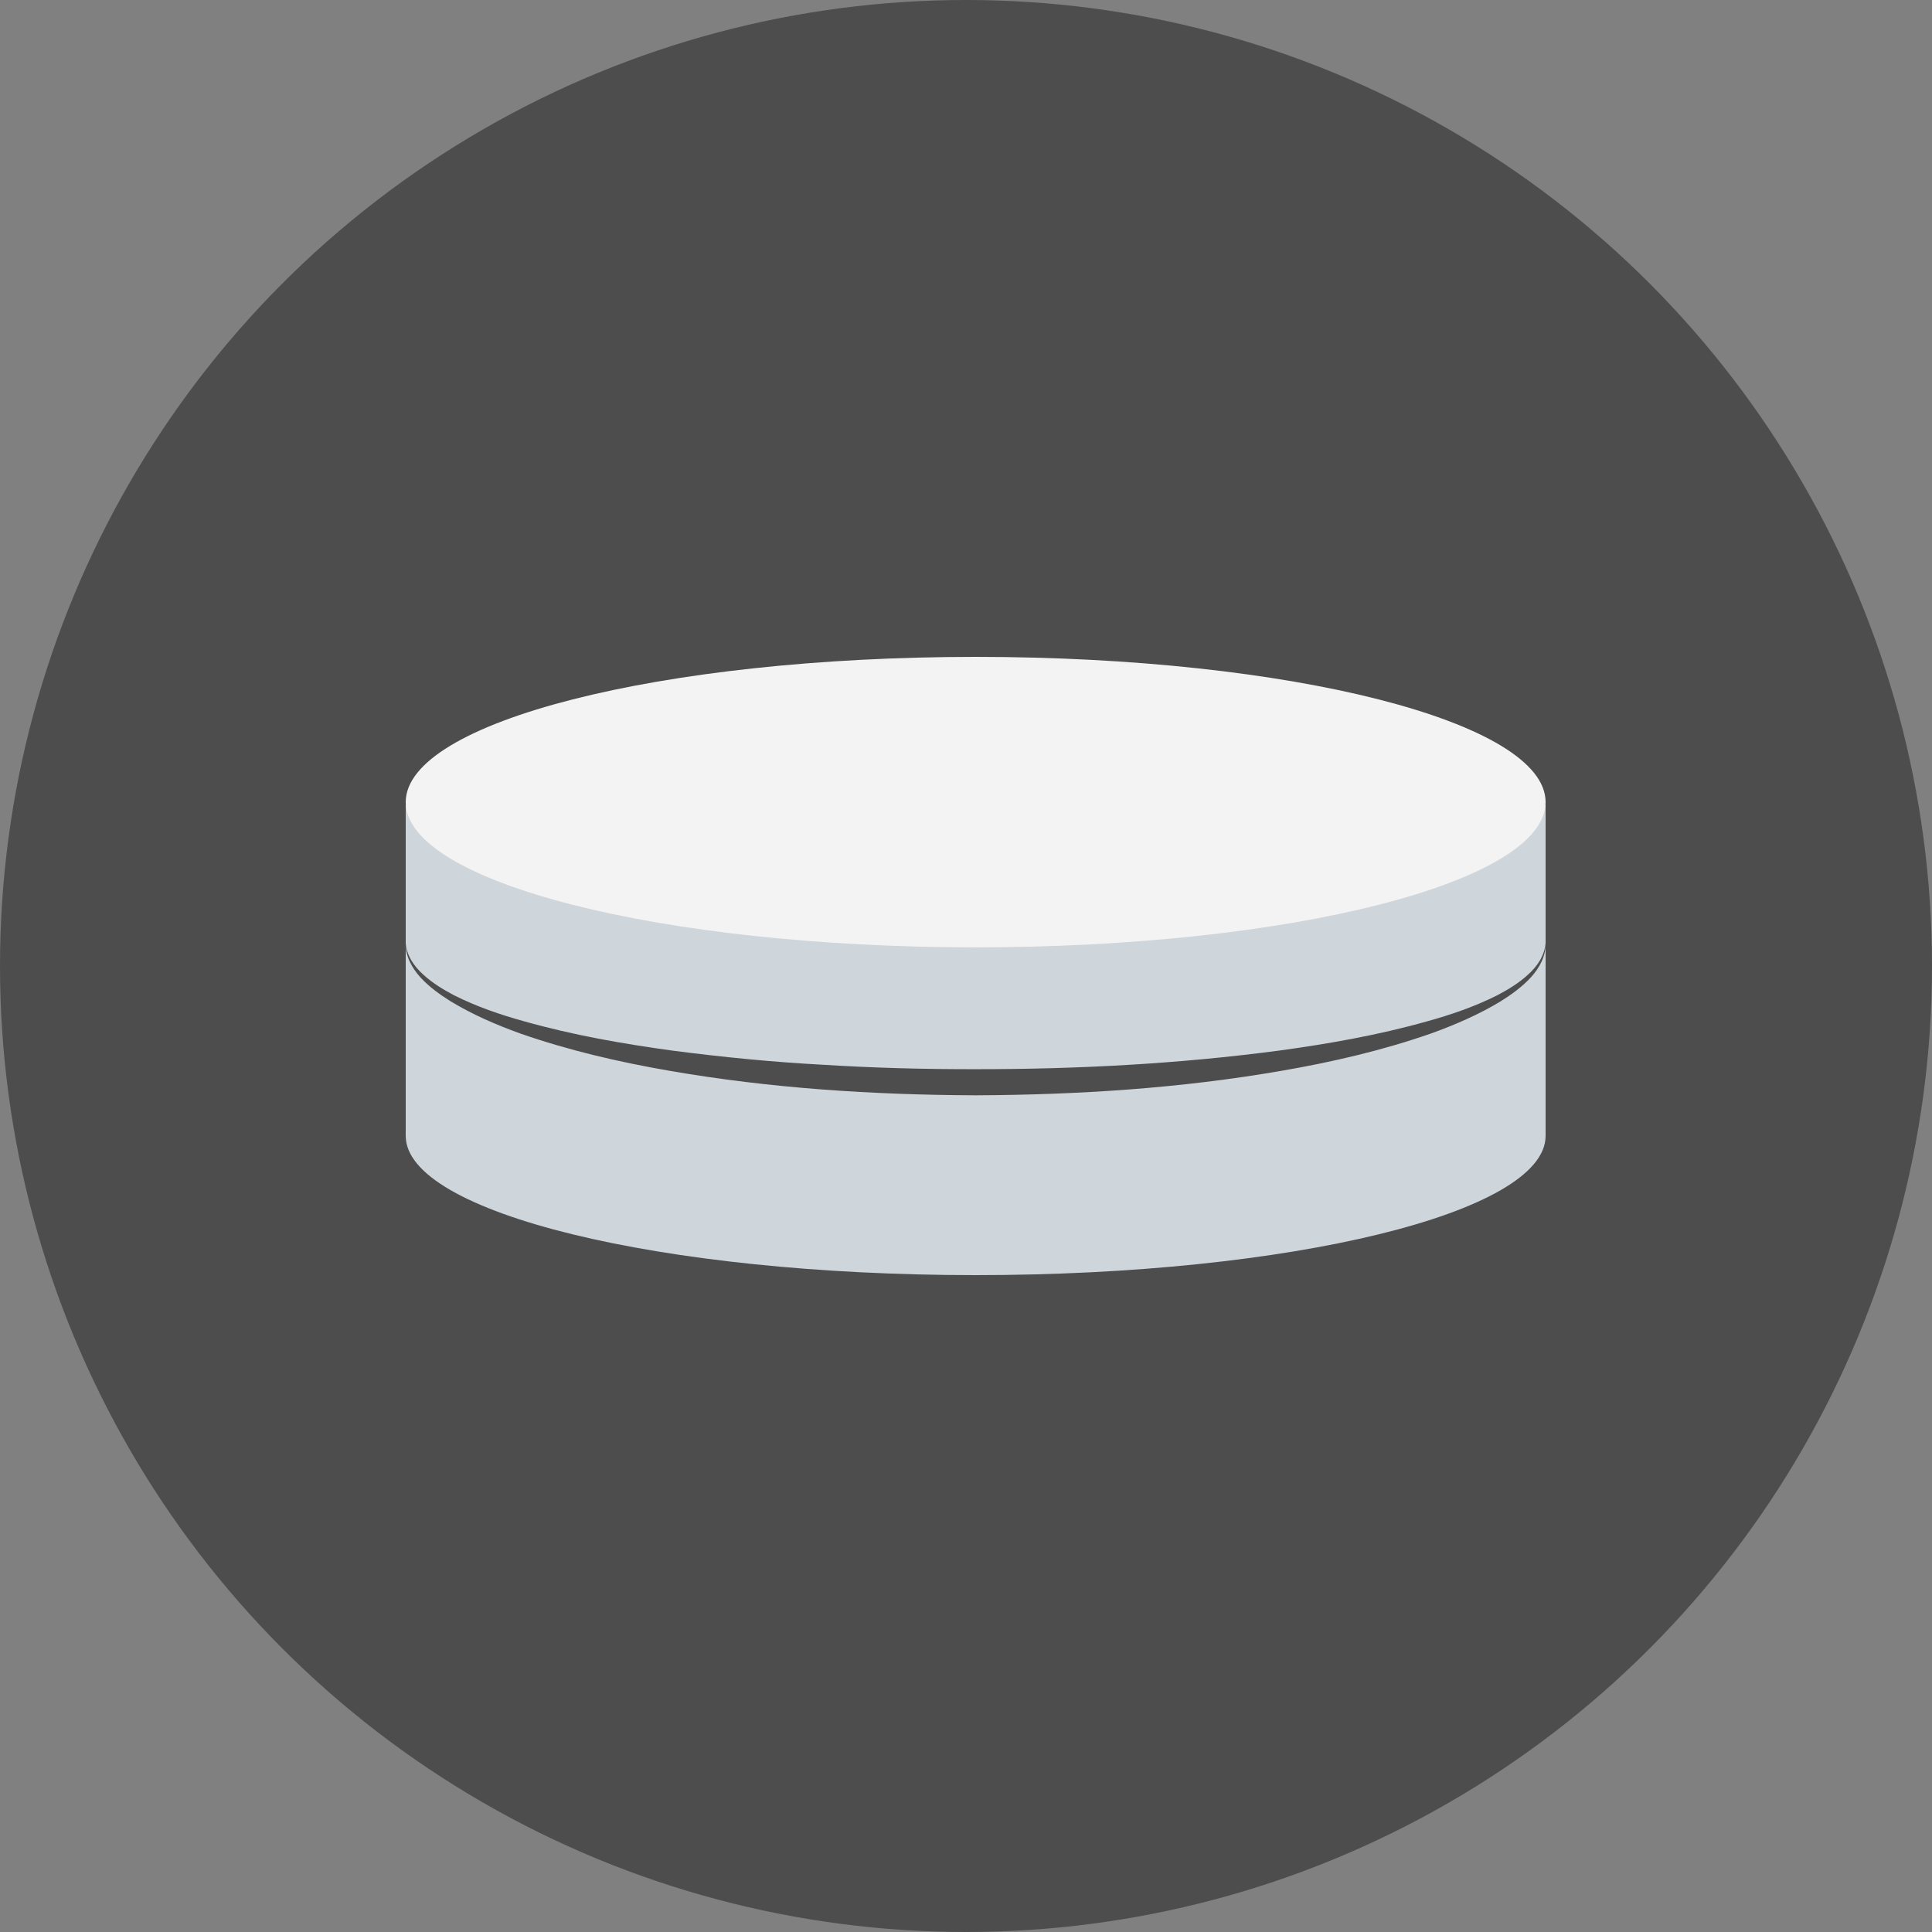
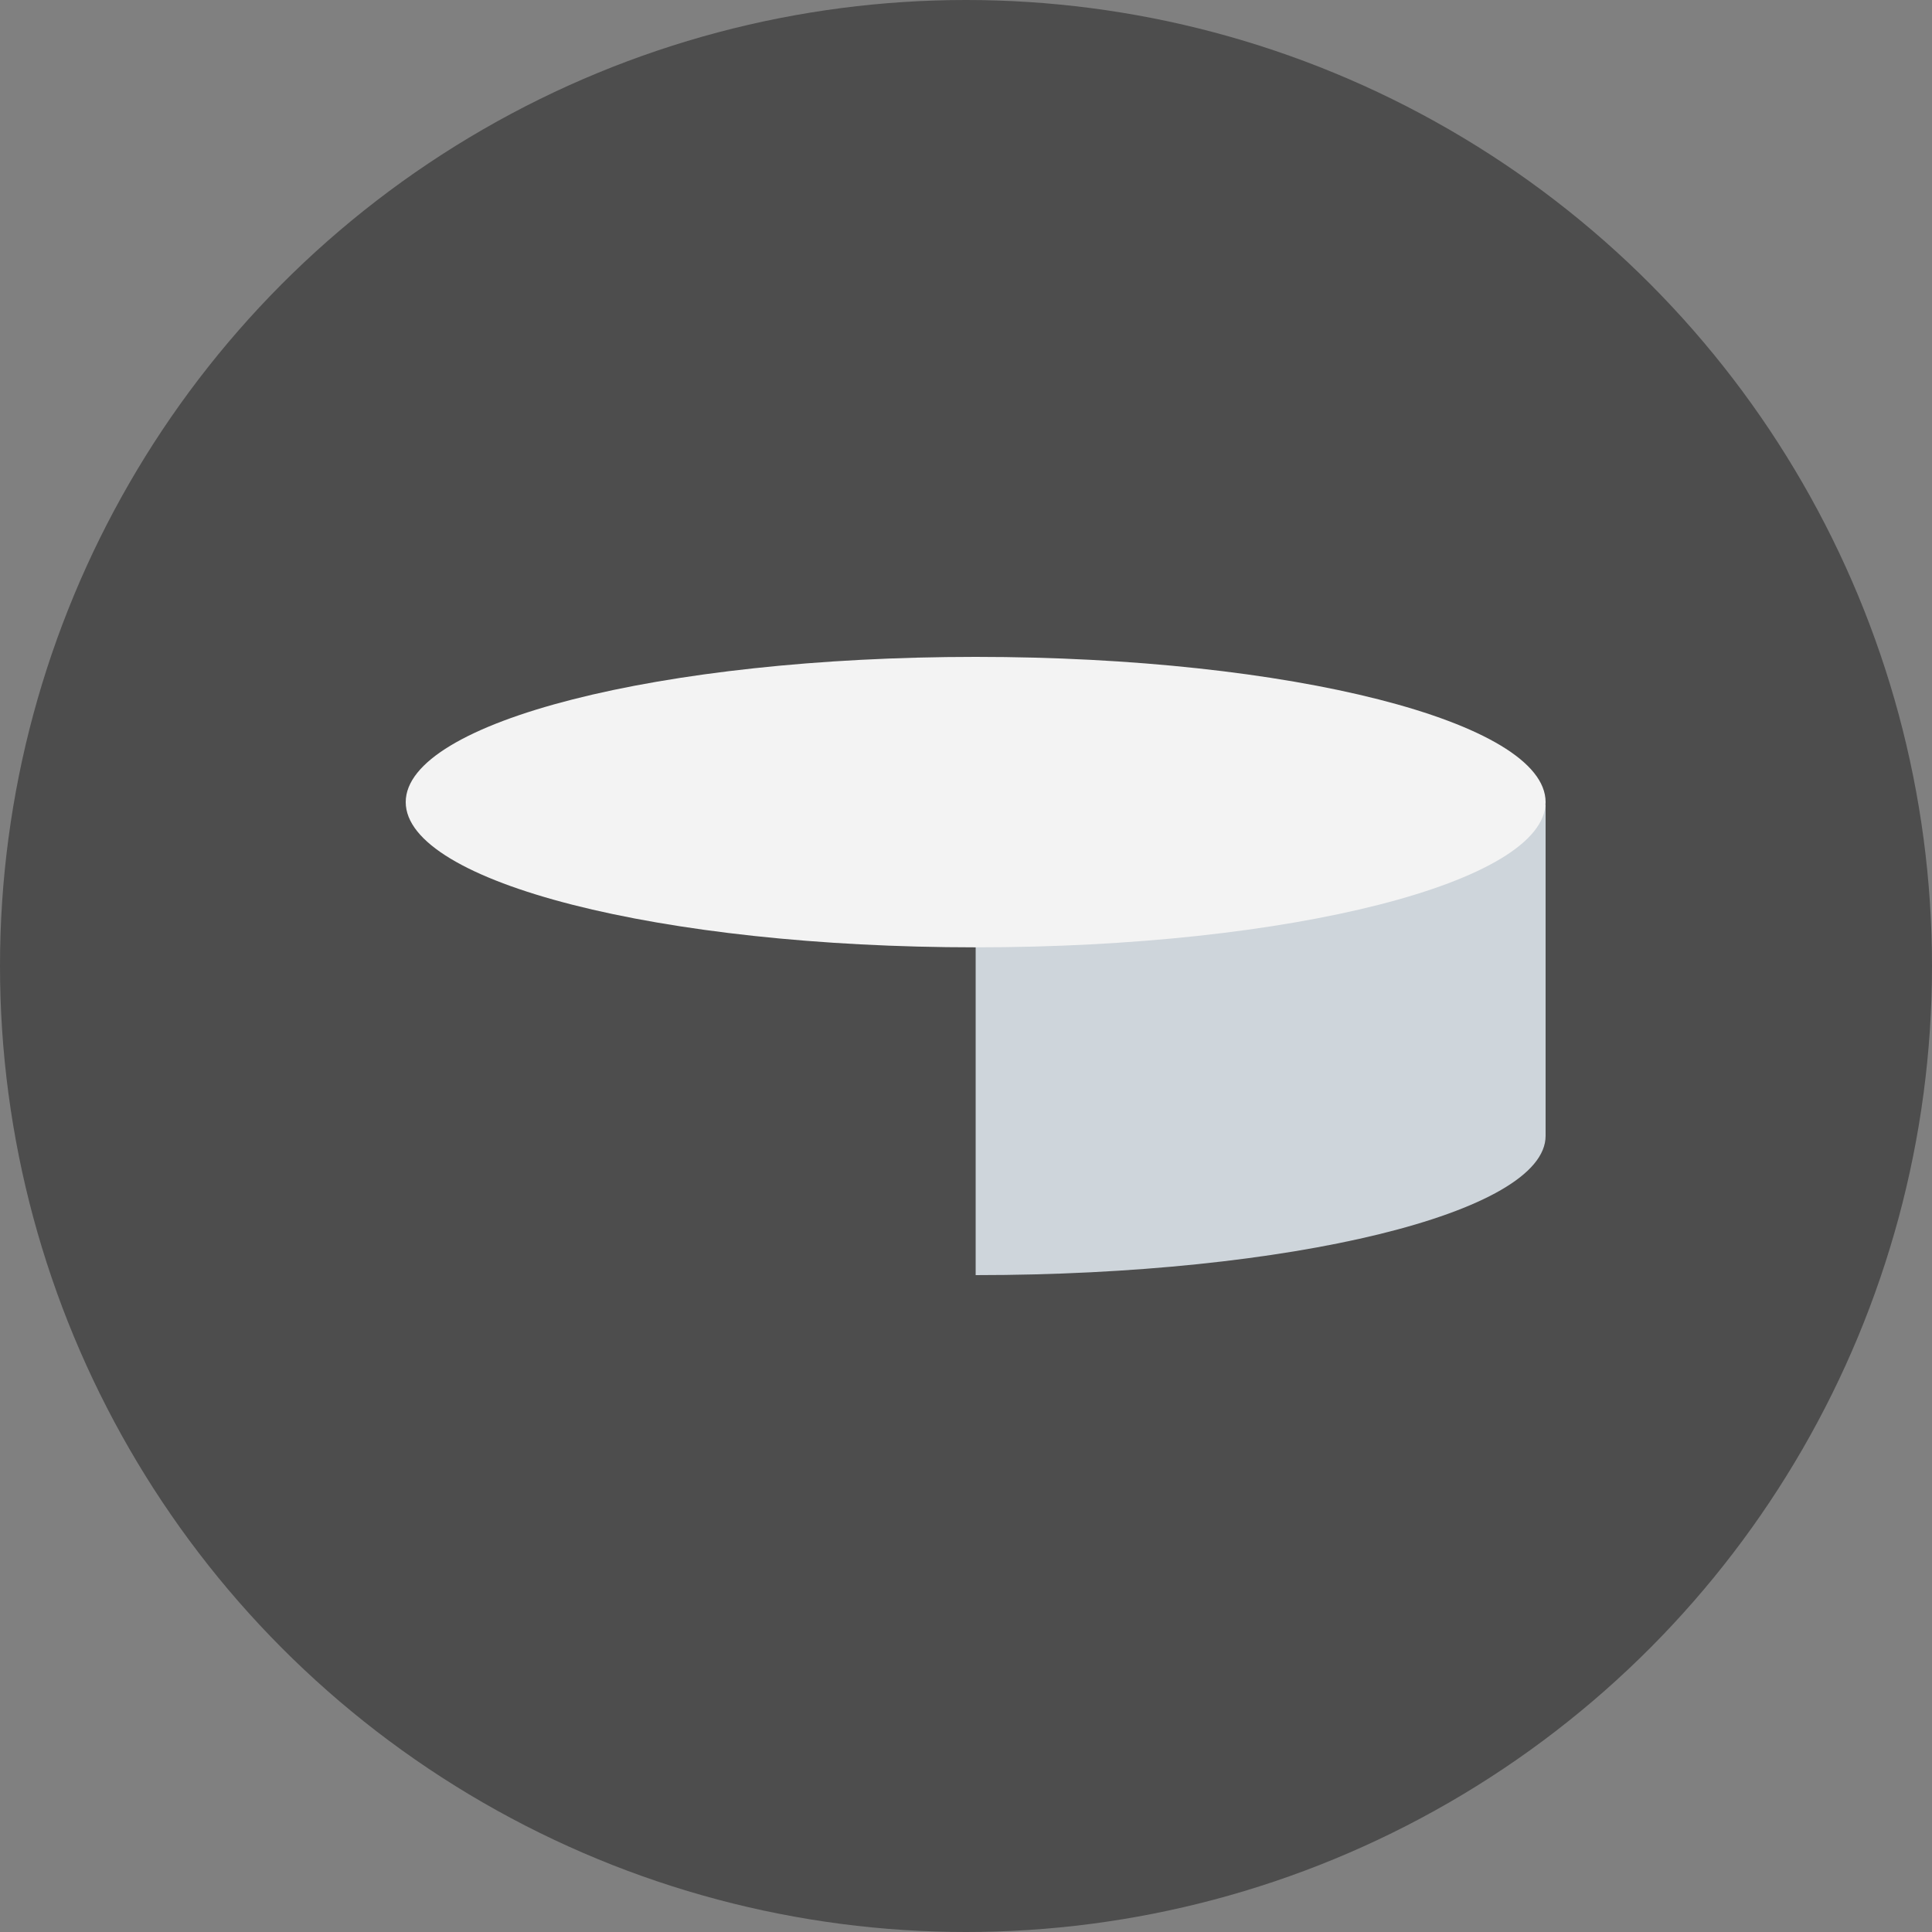
<svg xmlns="http://www.w3.org/2000/svg" width="100" height="100" viewBox="0 0 100 100" fill="none">
  <rect x="0" y="0" width="100" height="100" fill="#808080" stroke="none" />
  <circle cx="50" cy="50" r="50" fill="#4D4D4D" />
  <g clip-path="url(#clip0_1372_5309)">
-     <path fill-rule="evenodd" clip-rule="evenodd" d="M80 58.794C80 62.773 66.793 66 50.5 66C34.207 66 21 62.774 21 58.794V41.66H80V58.795V58.794Z" fill="#CED5DB" />
-     <path fill-rule="evenodd" clip-rule="evenodd" d="M79.998 48.819C80.023 49.472 79.683 50.099 79.24 50.586C78.789 51.078 78.243 51.47 77.681 51.824C76.542 52.514 75.314 53.044 74.064 53.495C71.553 54.37 68.957 54.972 66.344 55.422C61.112 56.332 55.8 56.669 50.499 56.693C45.2 56.67 39.888 56.334 34.656 55.424C32.042 54.973 29.445 54.371 26.934 53.496C25.685 53.046 24.457 52.515 23.318 51.824C22.756 51.47 22.21 51.078 21.759 50.586C21.316 50.099 20.977 49.472 21.001 48.819C21.05 49.471 21.439 50.024 21.908 50.445C22.379 50.877 22.931 51.215 23.502 51.515C24.655 52.097 25.891 52.521 27.145 52.867C29.653 53.575 32.234 54.028 34.824 54.382C37.419 54.719 40.026 54.976 42.643 55.114C45.257 55.278 47.878 55.345 50.499 55.341C55.74 55.344 60.985 55.068 66.173 54.383C68.764 54.029 71.346 53.576 73.853 52.868C75.107 52.522 76.342 52.098 77.496 51.516C78.067 51.217 78.62 50.879 79.09 50.447C79.559 50.025 79.948 49.472 79.997 48.82" fill="#4D4D4D" />
+     <path fill-rule="evenodd" clip-rule="evenodd" d="M80 58.794C80 62.773 66.793 66 50.5 66V41.66H80V58.795V58.794Z" fill="#CED5DB" />
    <path fill-rule="evenodd" clip-rule="evenodd" d="M80 41.517C80 45.668 66.793 49.034 50.5 49.034C34.207 49.034 21 45.668 21 41.517C21 37.366 34.208 34 50.5 34C66.792 34 80 37.365 80 41.517Z" fill="#F3F3F3" />
  </g>
  <defs>
    <clipPath id="clip0_1372_5309">
      <rect width="59" height="32" fill="white" transform="translate(21 34)" />
    </clipPath>
  </defs>
</svg>